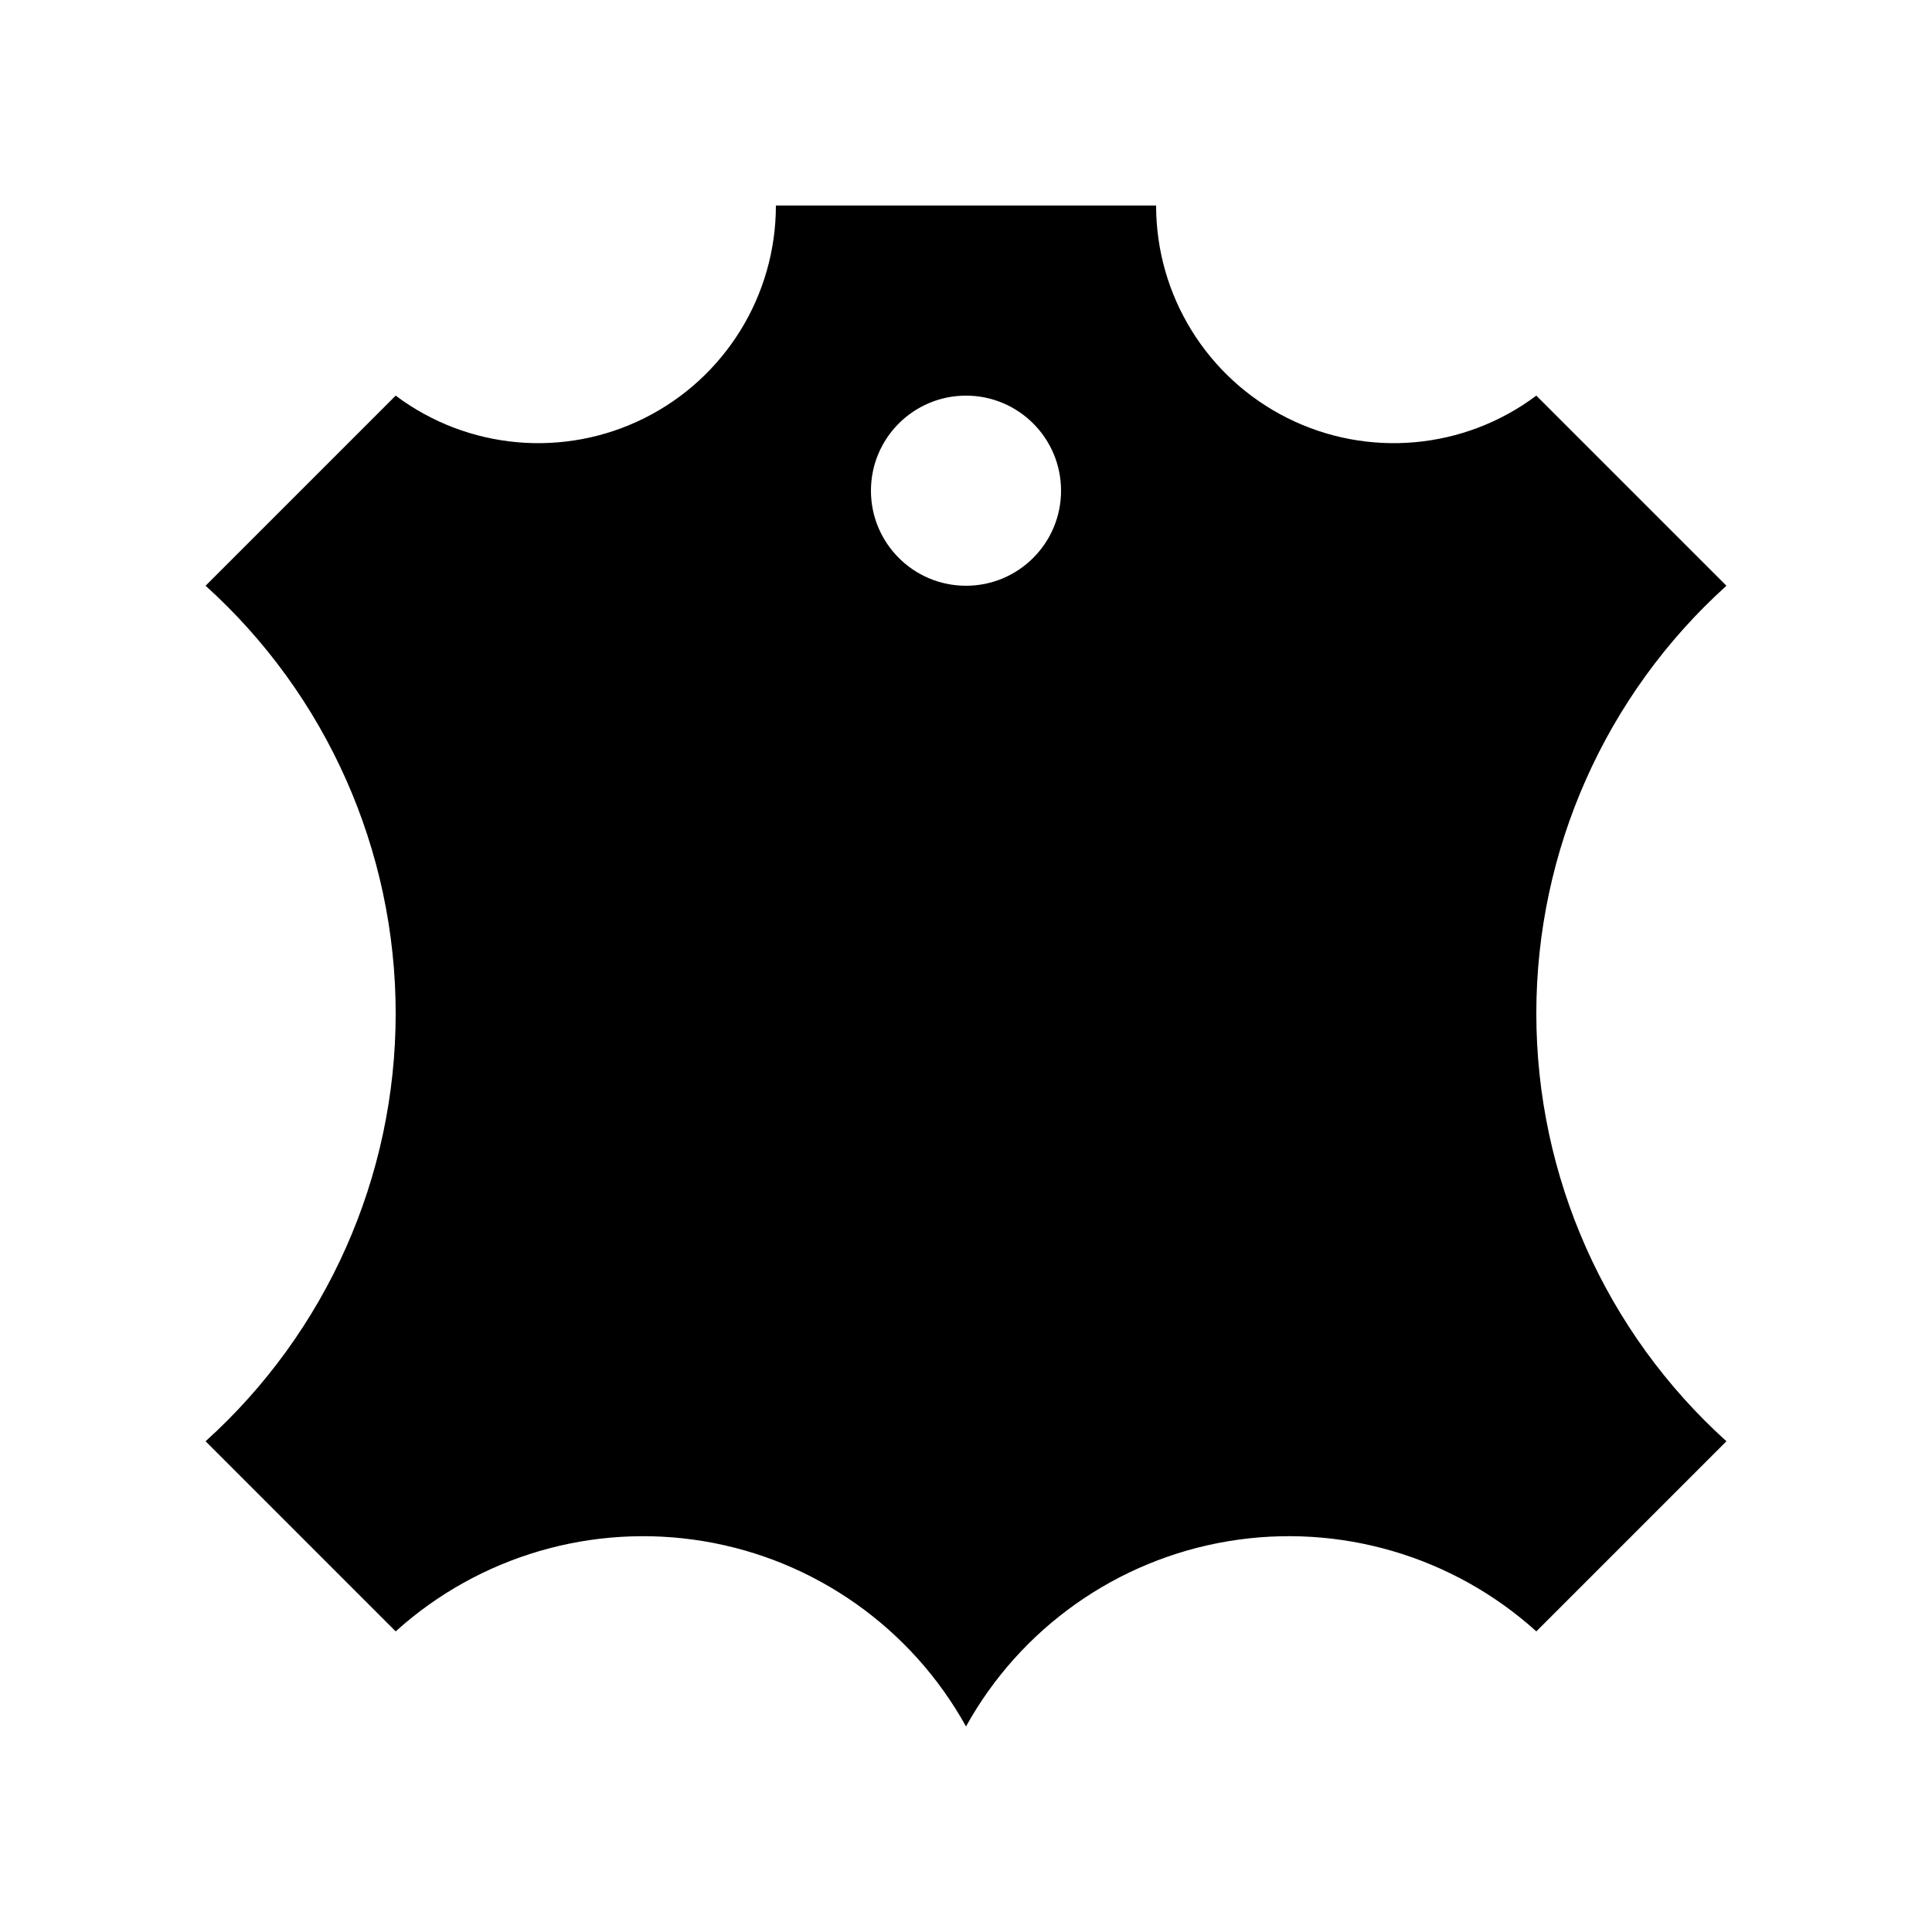
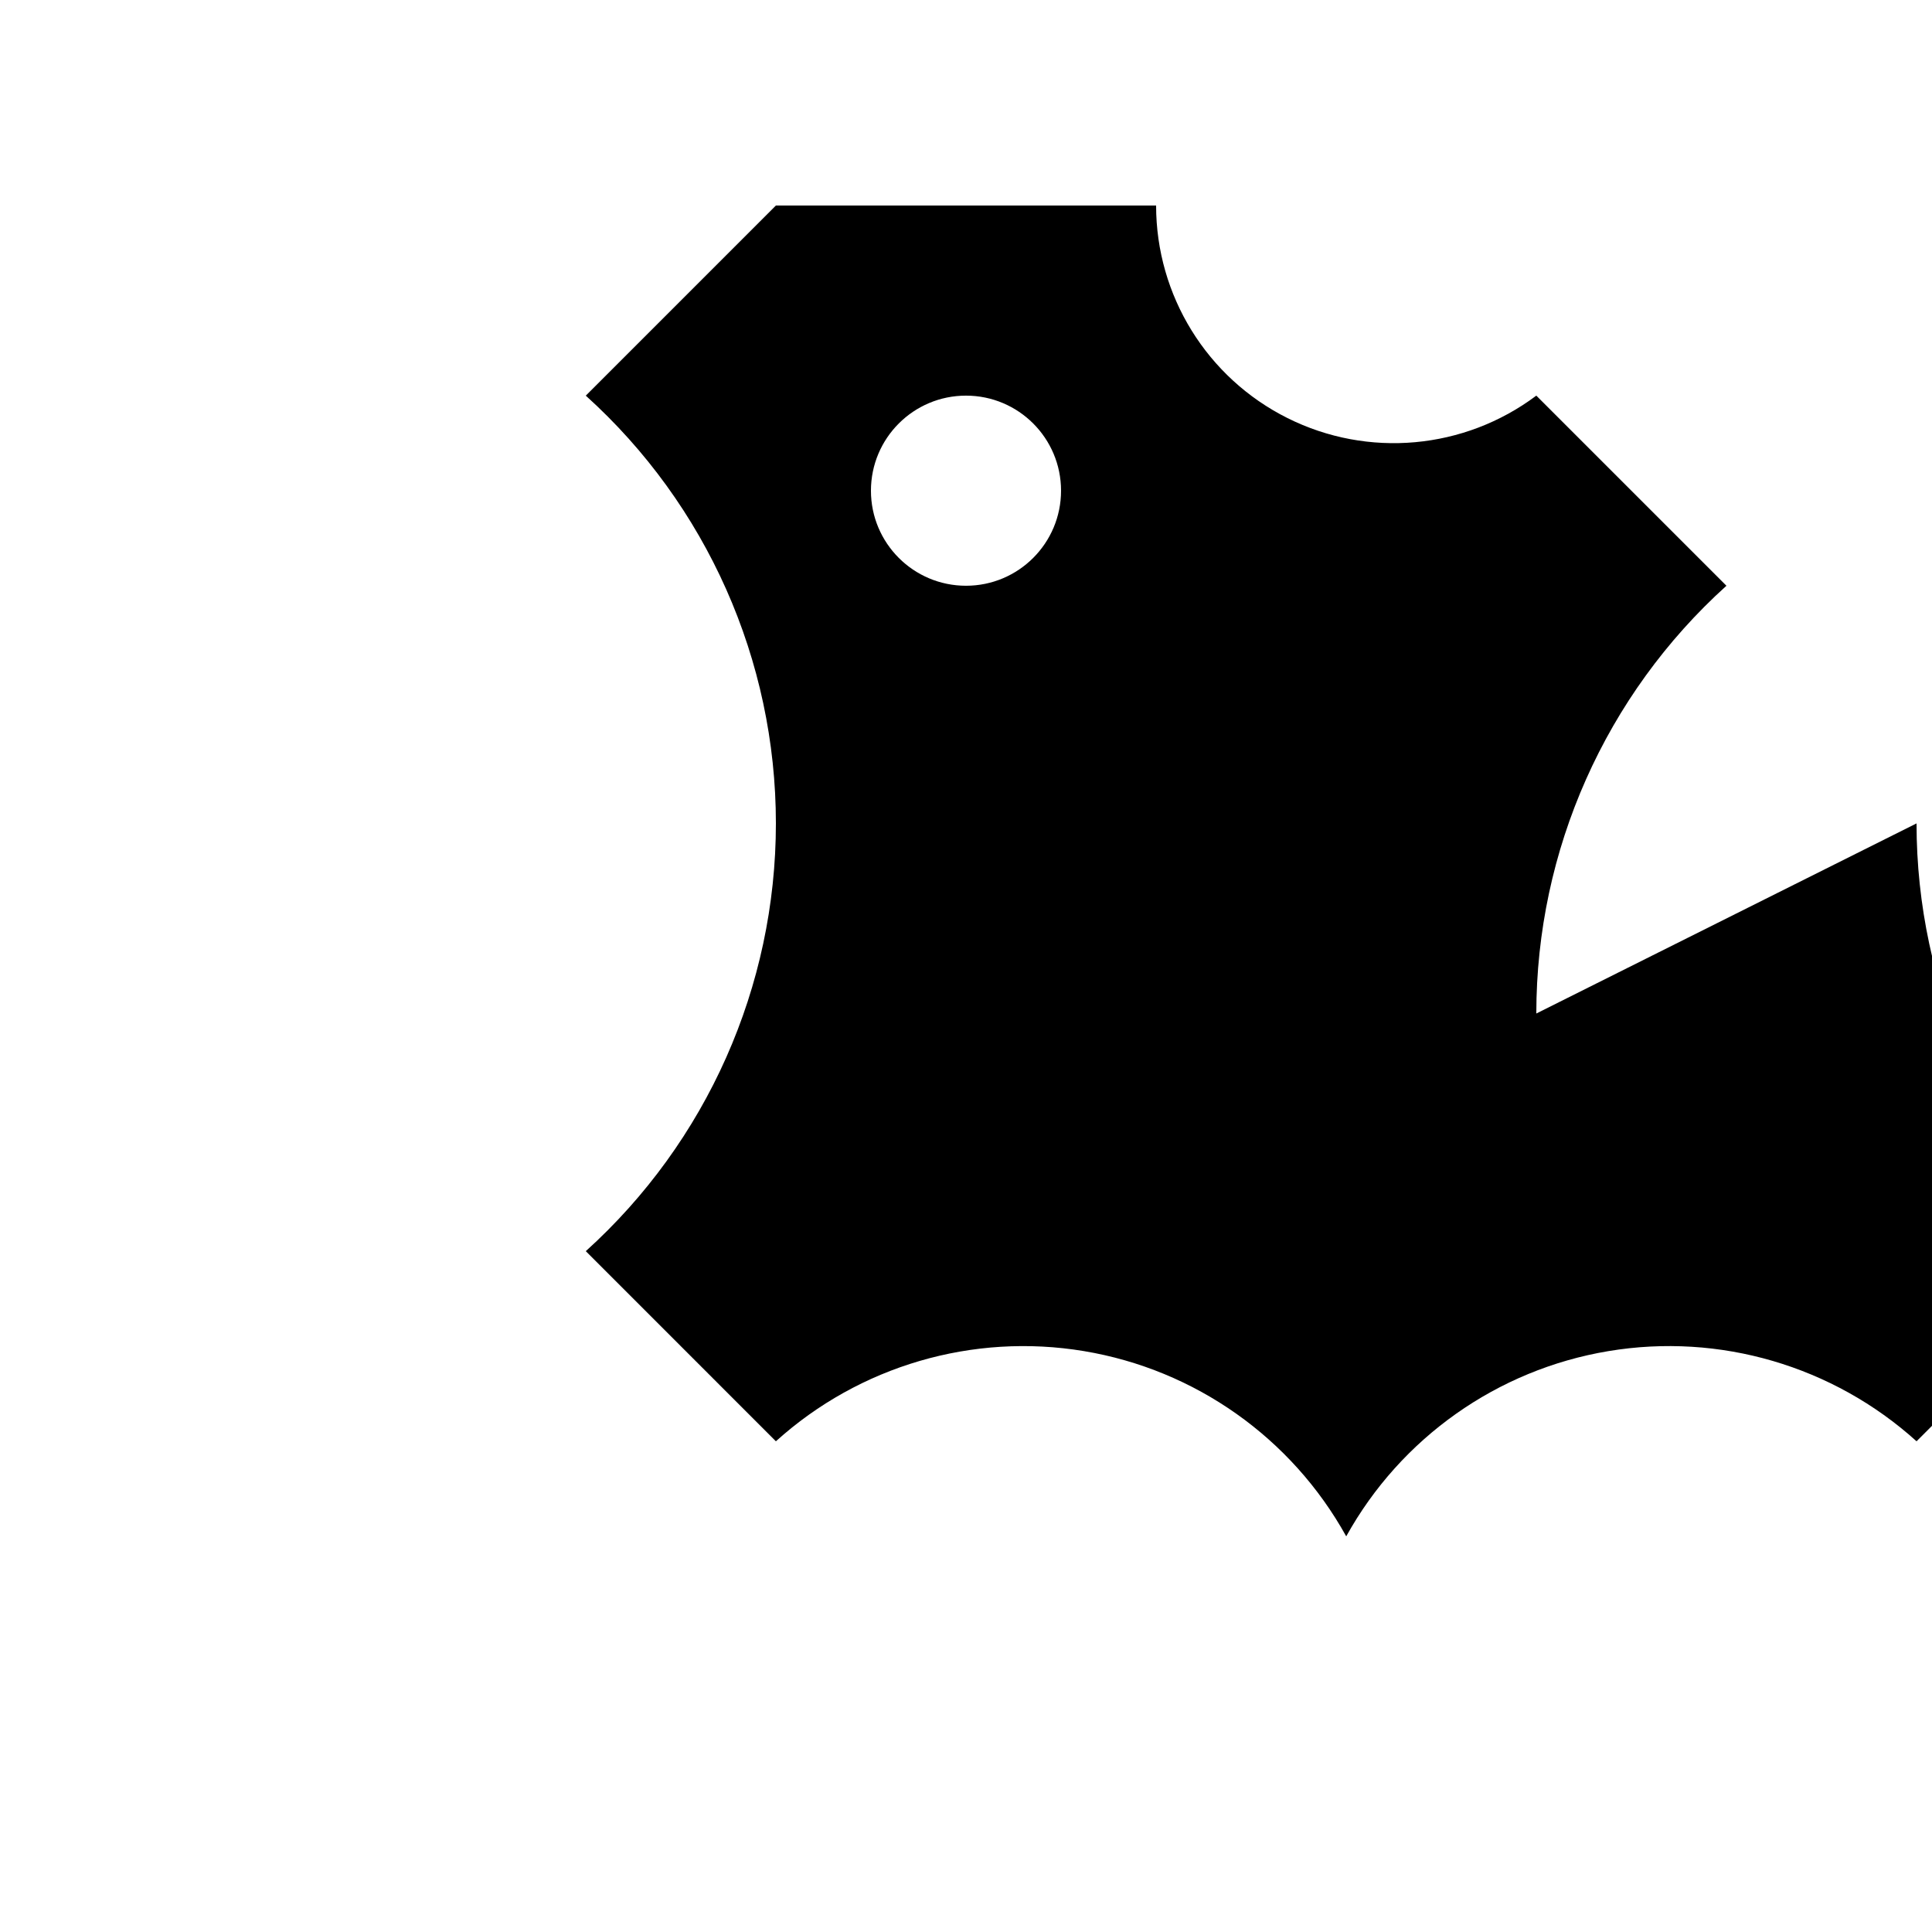
<svg xmlns="http://www.w3.org/2000/svg" fill="#000000" width="800px" height="800px" version="1.1" viewBox="144 144 512 512">
-   <path d="m551.14 412.59c0-43.211 18.309-84.402 50.383-113.36l-50.383-50.383c-19.082 14.312-44.613 16.617-65.949 5.945-21.336-10.664-34.812-32.469-34.812-56.324h-100.76c0 23.855-13.477 45.66-34.812 56.324-21.336 10.672-46.863 8.367-65.949-5.945l-50.379 50.383c32.07 28.953 50.379 70.145 50.379 113.36s-18.309 84.402-50.379 113.36l50.379 50.383c22.148-20 52.215-28.797 81.652-23.895s55.027 22.984 69.492 49.086c14.461-26.102 40.051-44.18 69.488-49.086 29.438-4.91 59.504 3.894 81.652 23.895l50.383-50.383c-32.074-28.953-50.383-70.145-50.383-113.36zm-151.14-113.36c-13.91 0-25.191-11.281-25.191-25.191s11.281-25.191 25.191-25.191 25.188 11.281 25.188 25.191-11.277 25.191-25.188 25.191z" />
+   <path d="m551.14 412.59c0-43.211 18.309-84.402 50.383-113.36l-50.383-50.383c-19.082 14.312-44.613 16.617-65.949 5.945-21.336-10.664-34.812-32.469-34.812-56.324h-100.76l-50.379 50.383c32.07 28.953 50.379 70.145 50.379 113.36s-18.309 84.402-50.379 113.36l50.379 50.383c22.148-20 52.215-28.797 81.652-23.895s55.027 22.984 69.492 49.086c14.461-26.102 40.051-44.18 69.488-49.086 29.438-4.91 59.504 3.894 81.652 23.895l50.383-50.383c-32.074-28.953-50.383-70.145-50.383-113.36zm-151.14-113.36c-13.91 0-25.191-11.281-25.191-25.191s11.281-25.191 25.191-25.191 25.188 11.281 25.188 25.191-11.277 25.191-25.188 25.191z" />
</svg>